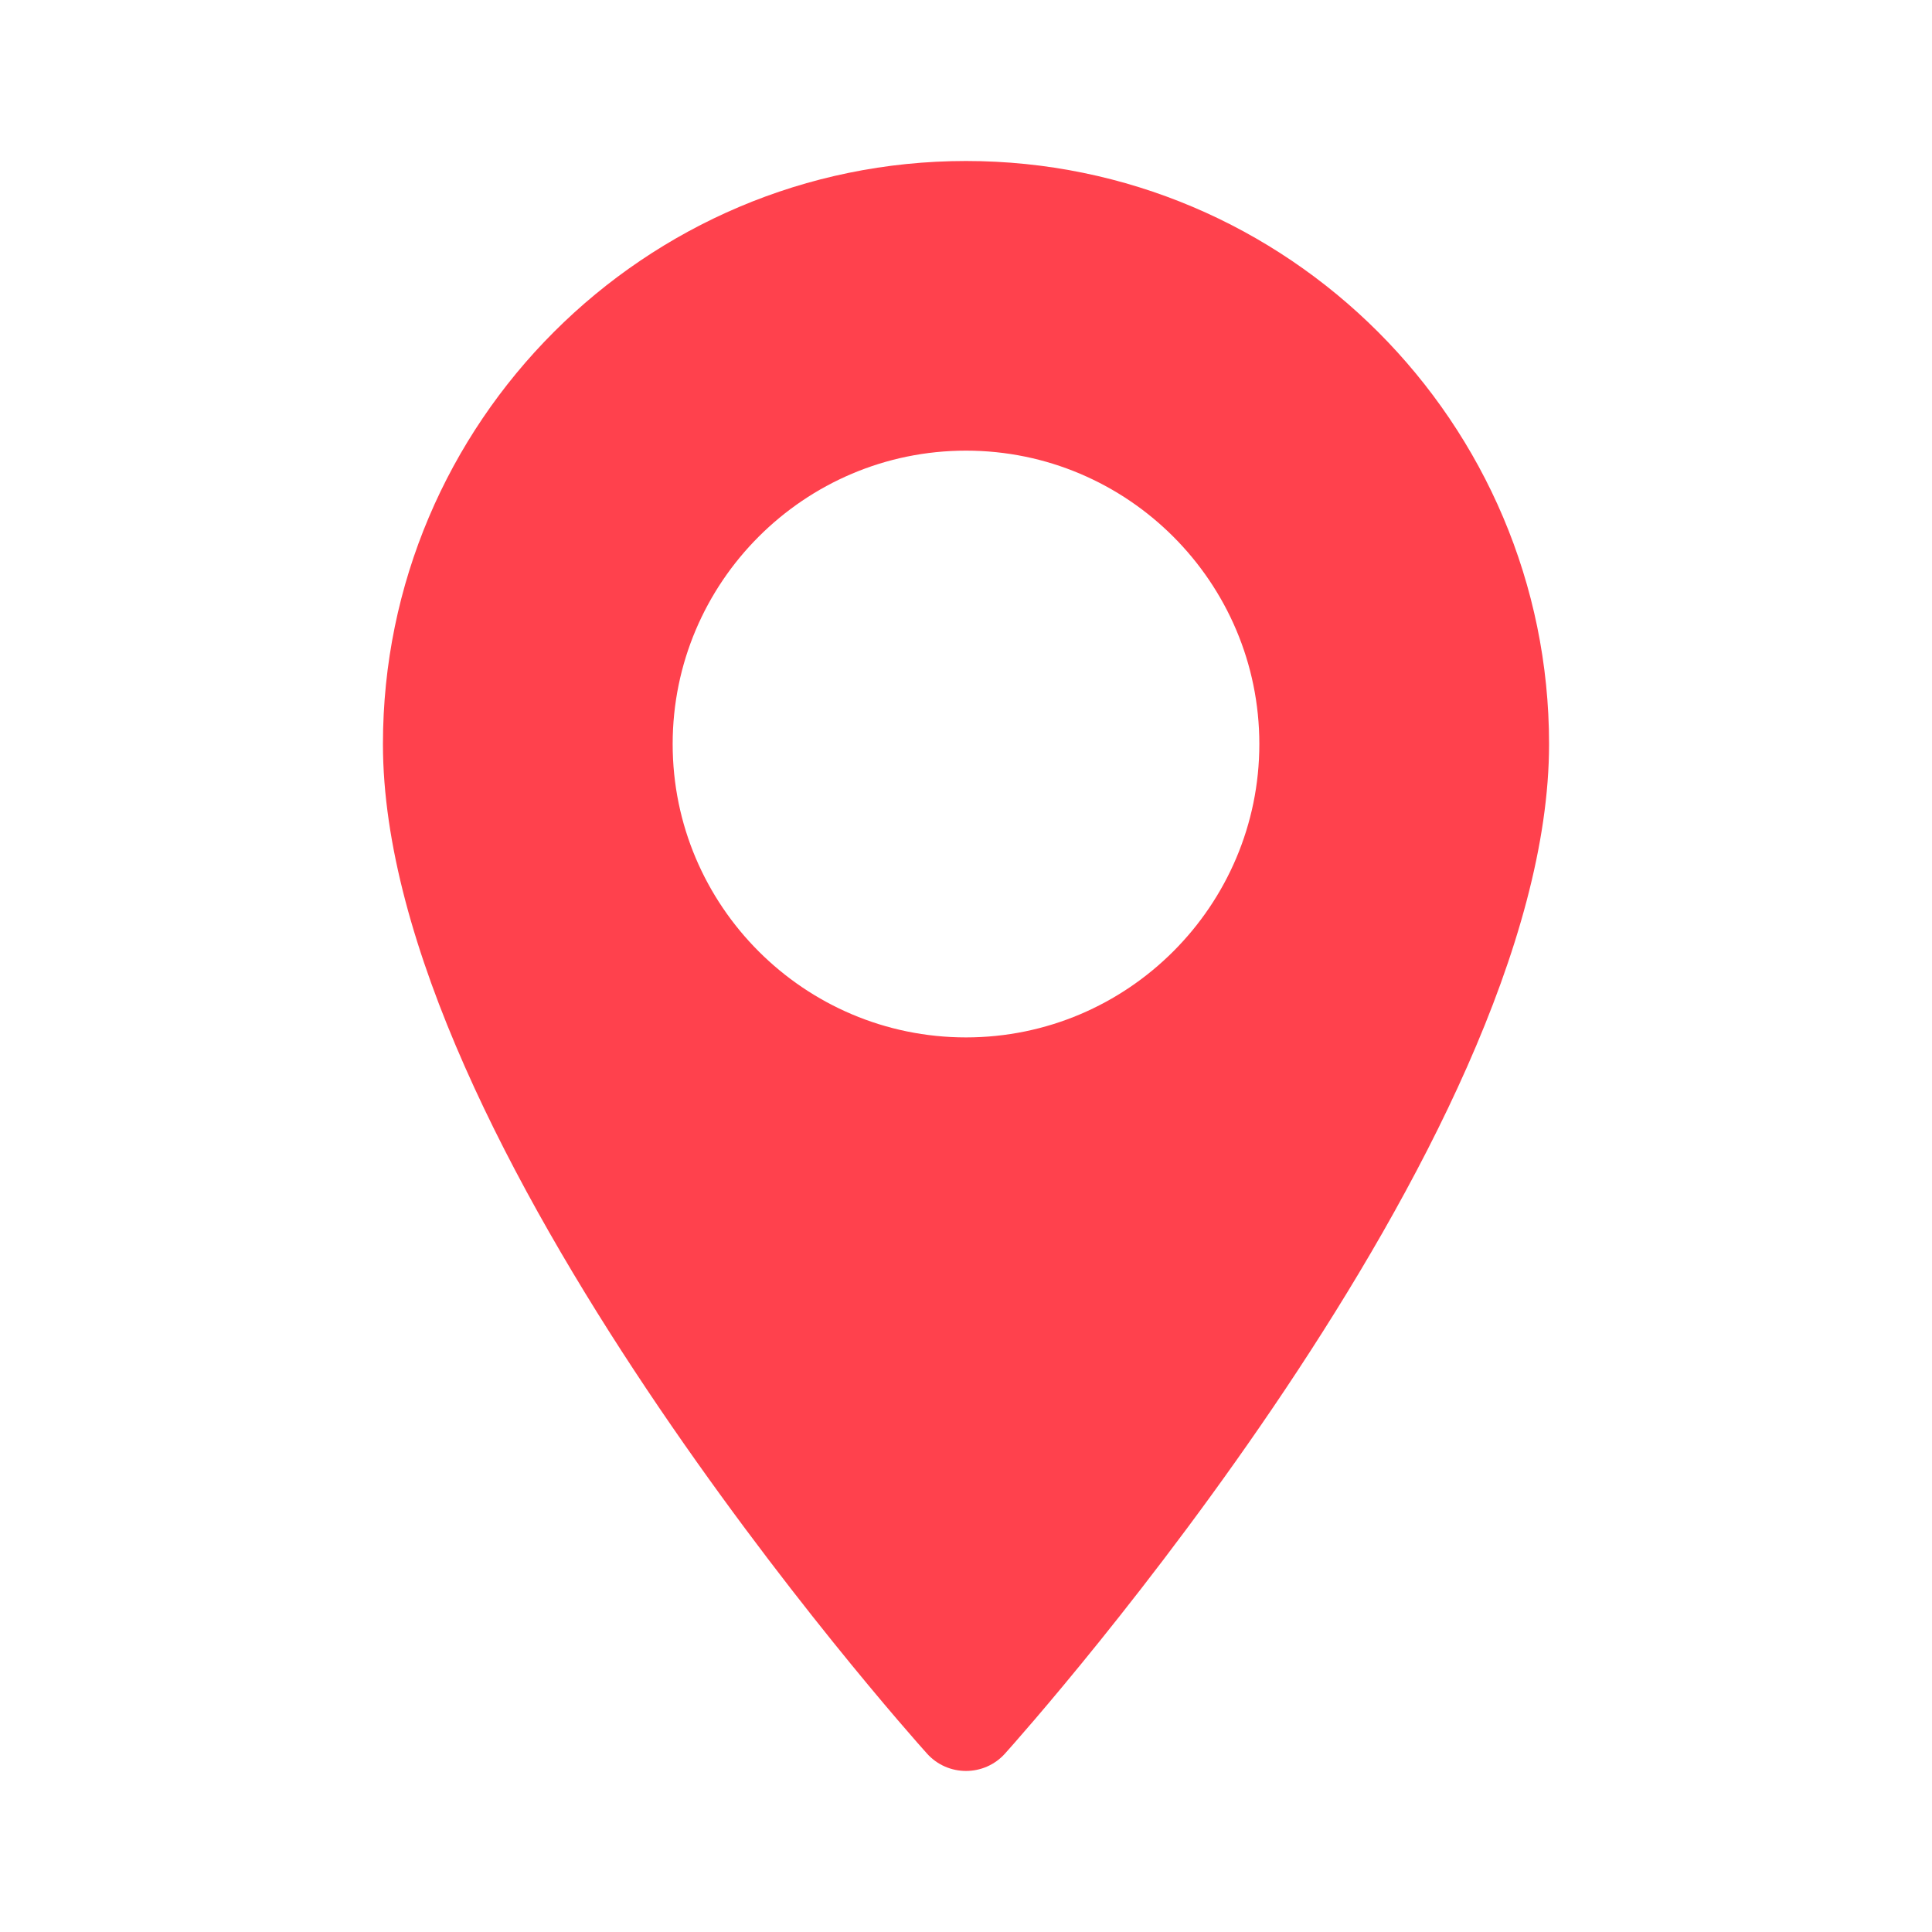
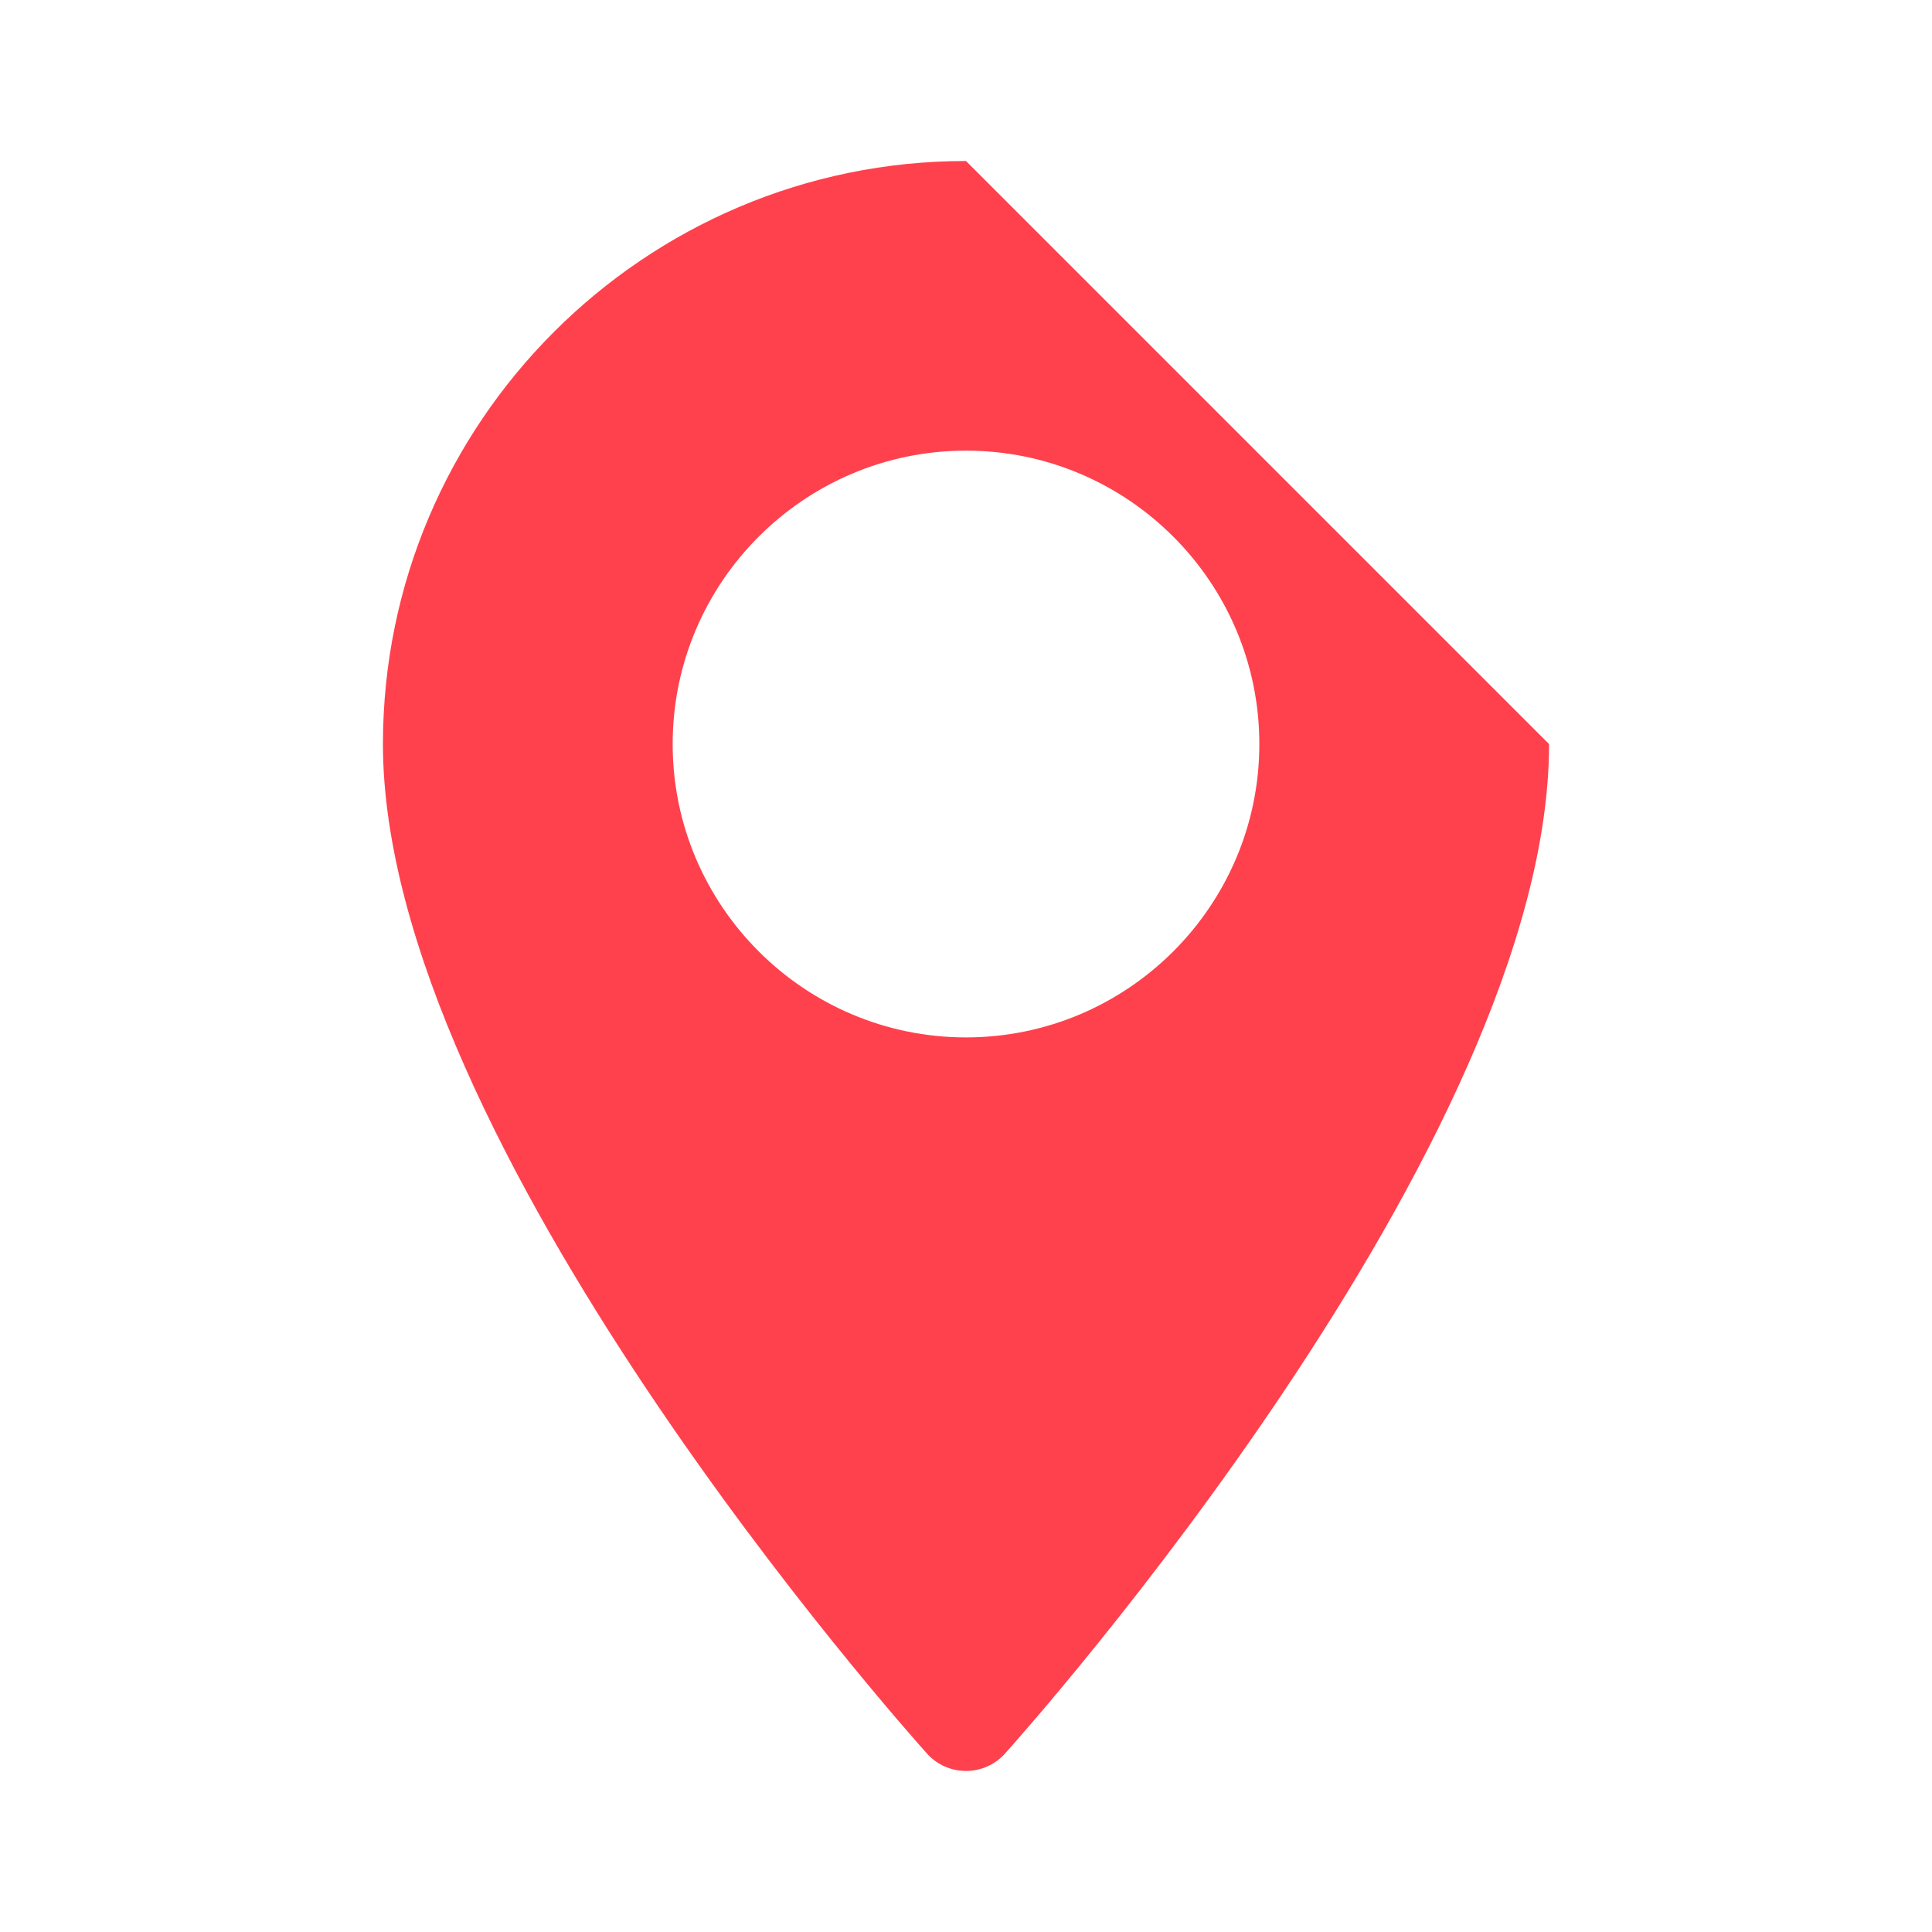
<svg xmlns="http://www.w3.org/2000/svg" width="24" height="24" viewBox="0 0 24 24" fill="none">
-   <path d="M12 2C8.006 2 4.757 5.249 4.757 9.243C4.757 14.199 11.239 21.476 11.515 21.783C11.774 22.072 12.227 22.071 12.485 21.783C12.761 21.476 19.243 14.199 19.243 9.243C19.243 5.249 15.994 2 12 2ZM12 12.887C9.991 12.887 8.356 11.252 8.356 9.243C8.356 7.233 9.991 5.598 12 5.598C14.009 5.598 15.644 7.233 15.644 9.243C15.644 11.252 14.009 12.887 12 12.887Z" fill="#FF414D" />
+   <path d="M12 2C8.006 2 4.757 5.249 4.757 9.243C4.757 14.199 11.239 21.476 11.515 21.783C11.774 22.072 12.227 22.071 12.485 21.783C12.761 21.476 19.243 14.199 19.243 9.243ZM12 12.887C9.991 12.887 8.356 11.252 8.356 9.243C8.356 7.233 9.991 5.598 12 5.598C14.009 5.598 15.644 7.233 15.644 9.243C15.644 11.252 14.009 12.887 12 12.887Z" fill="#FF414D" />
</svg>